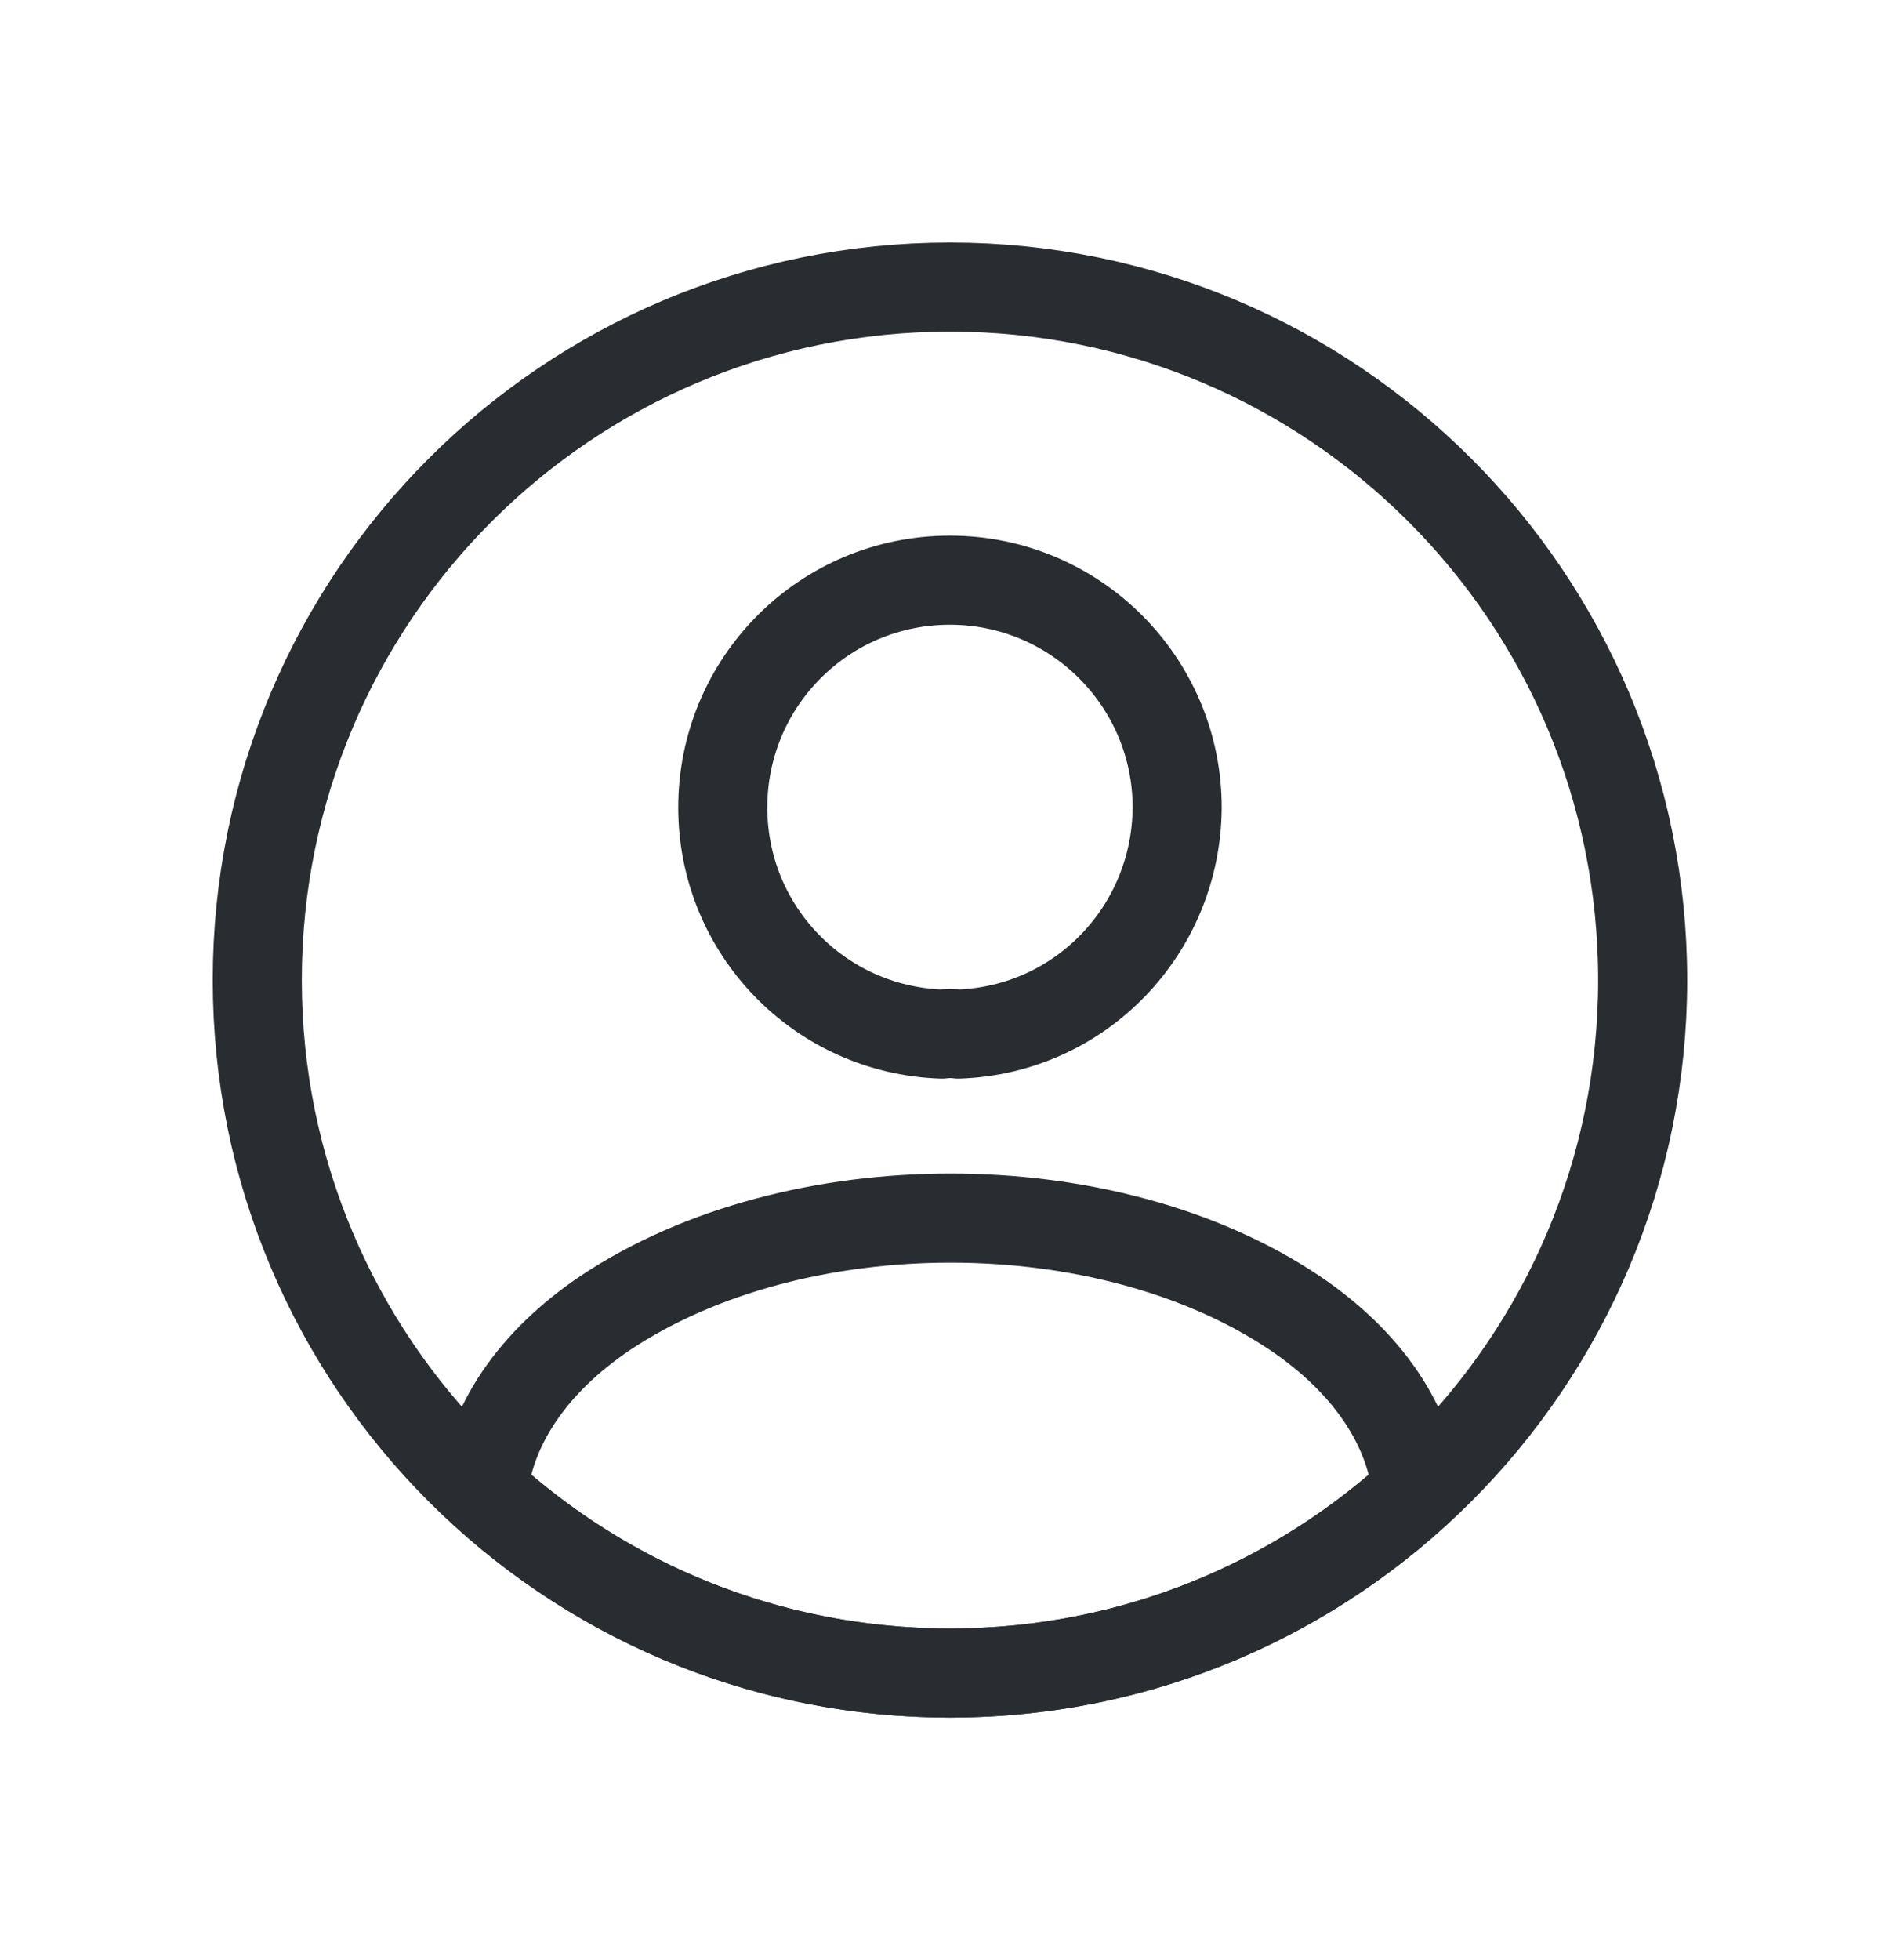
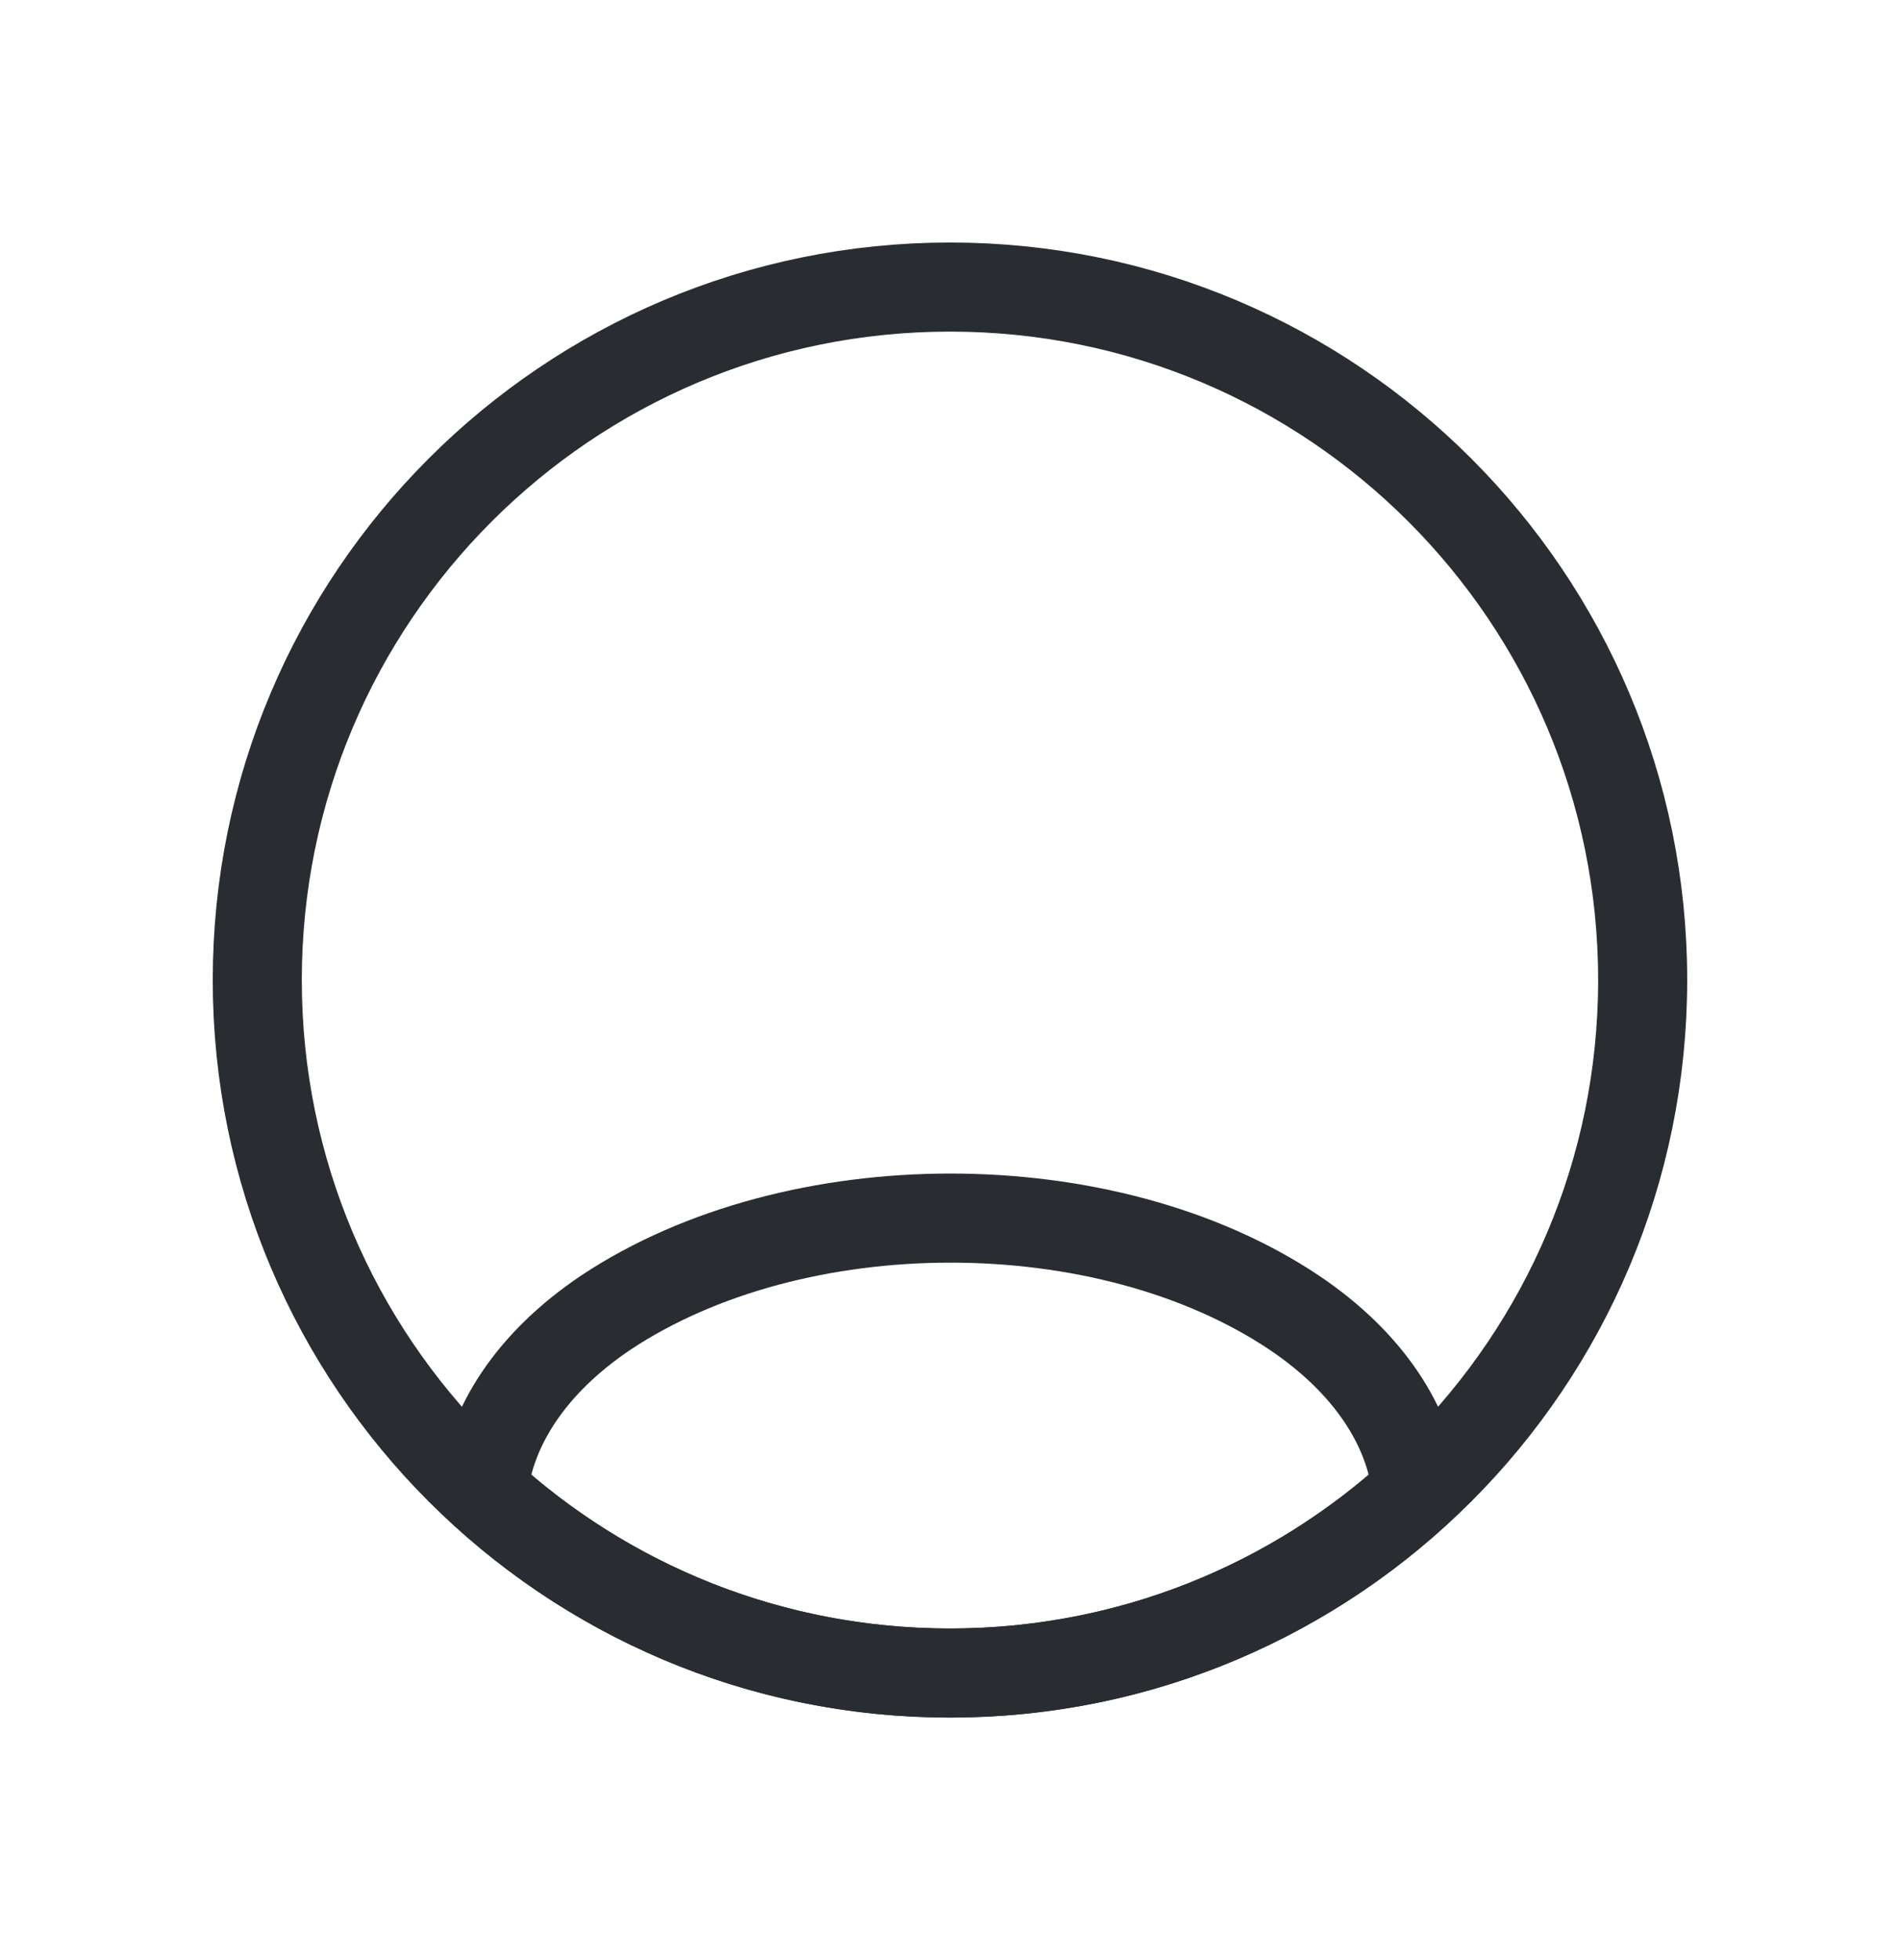
<svg xmlns="http://www.w3.org/2000/svg" width="32" height="33" viewBox="0 0 32 33" fill="none">
-   <path d="M16.14 17.41C16.058 17.398 15.953 17.398 15.86 17.41C13.806 17.34 12.173 15.66 12.173 13.595C12.173 11.483 13.876 9.768 15.999 9.768C18.111 9.768 19.826 11.483 19.826 13.595C19.814 15.66 18.193 17.34 16.14 17.41Z" stroke="#292D32" stroke-width="1.5" stroke-linecap="round" stroke-linejoin="round" />
  <path d="M23.863 25.11C21.787 27.012 19.033 28.167 16 28.167C12.967 28.167 10.213 27.012 8.137 25.11C8.253 24.013 8.953 22.94 10.202 22.1C13.398 19.977 18.625 19.977 21.798 22.1C23.047 22.94 23.747 24.013 23.863 25.11Z" stroke="#292D32" stroke-width="1.5" stroke-linecap="round" stroke-linejoin="round" />
  <path d="M16 28.167C22.443 28.167 27.666 22.943 27.666 16.5C27.666 10.057 22.443 4.833 16 4.833C9.556 4.833 4.333 10.057 4.333 16.5C4.333 22.943 9.556 28.167 16 28.167Z" stroke="#292D32" stroke-width="1.5" stroke-linecap="round" stroke-linejoin="round" />
</svg>